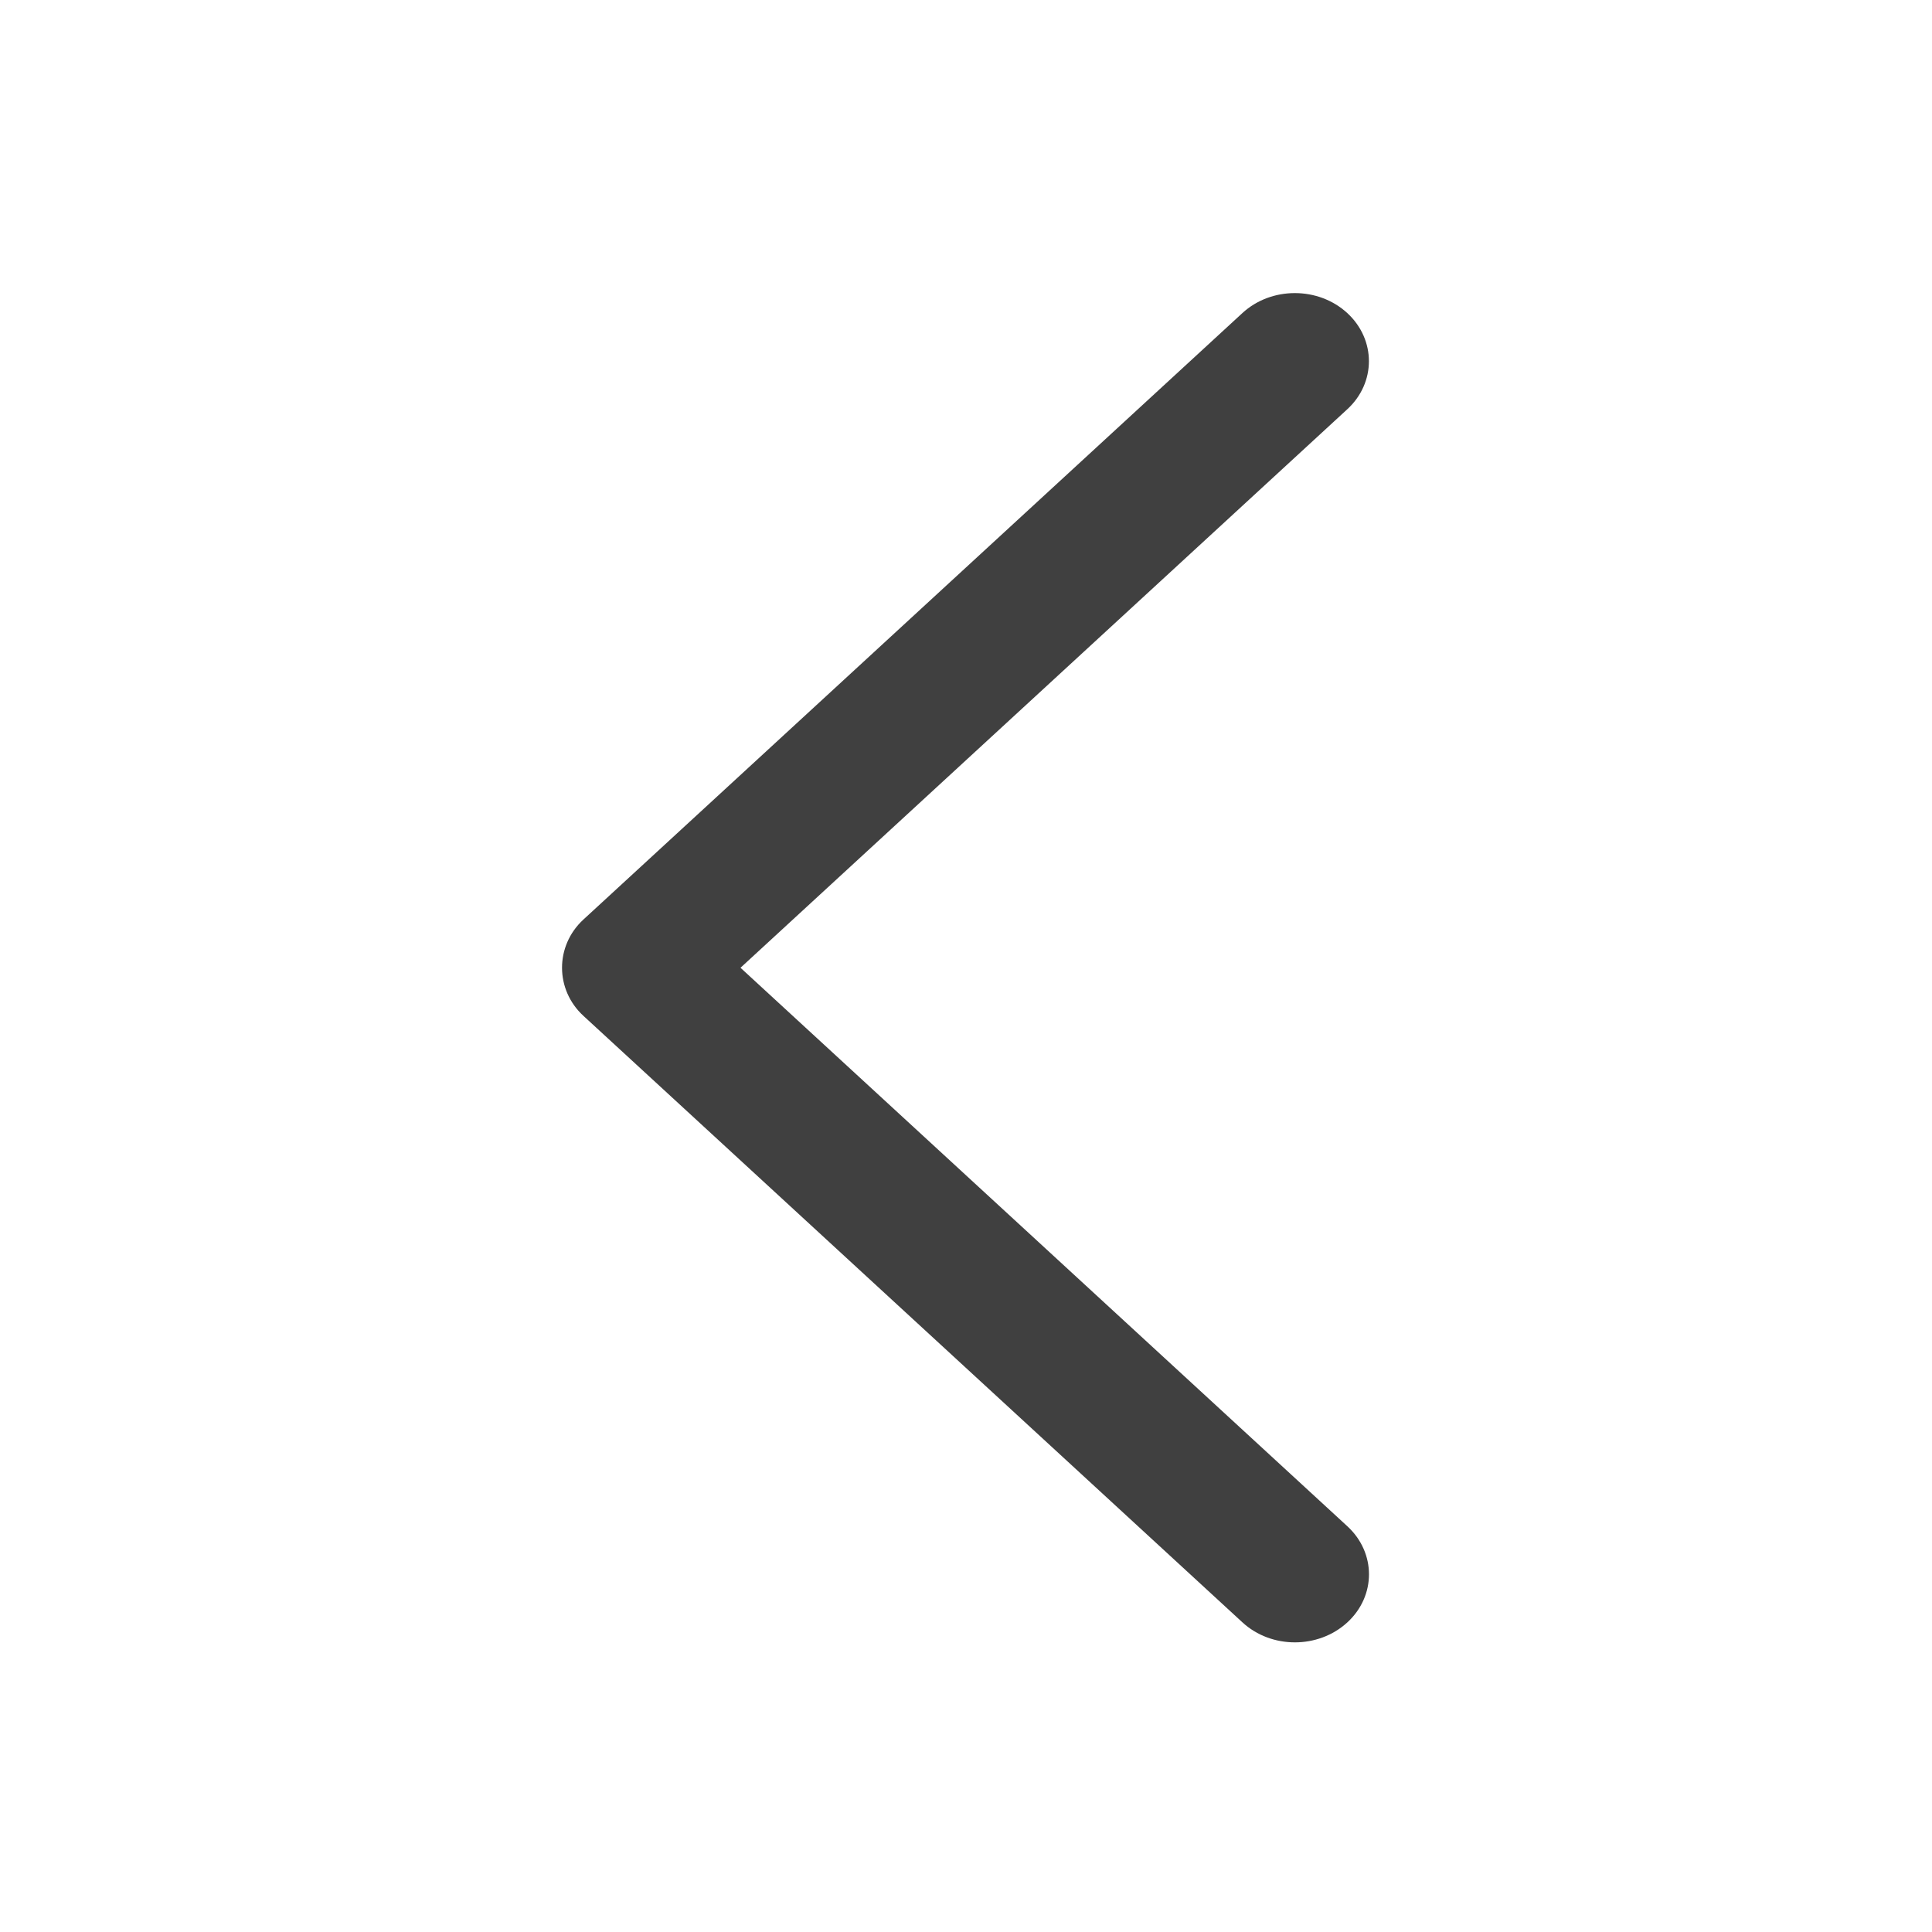
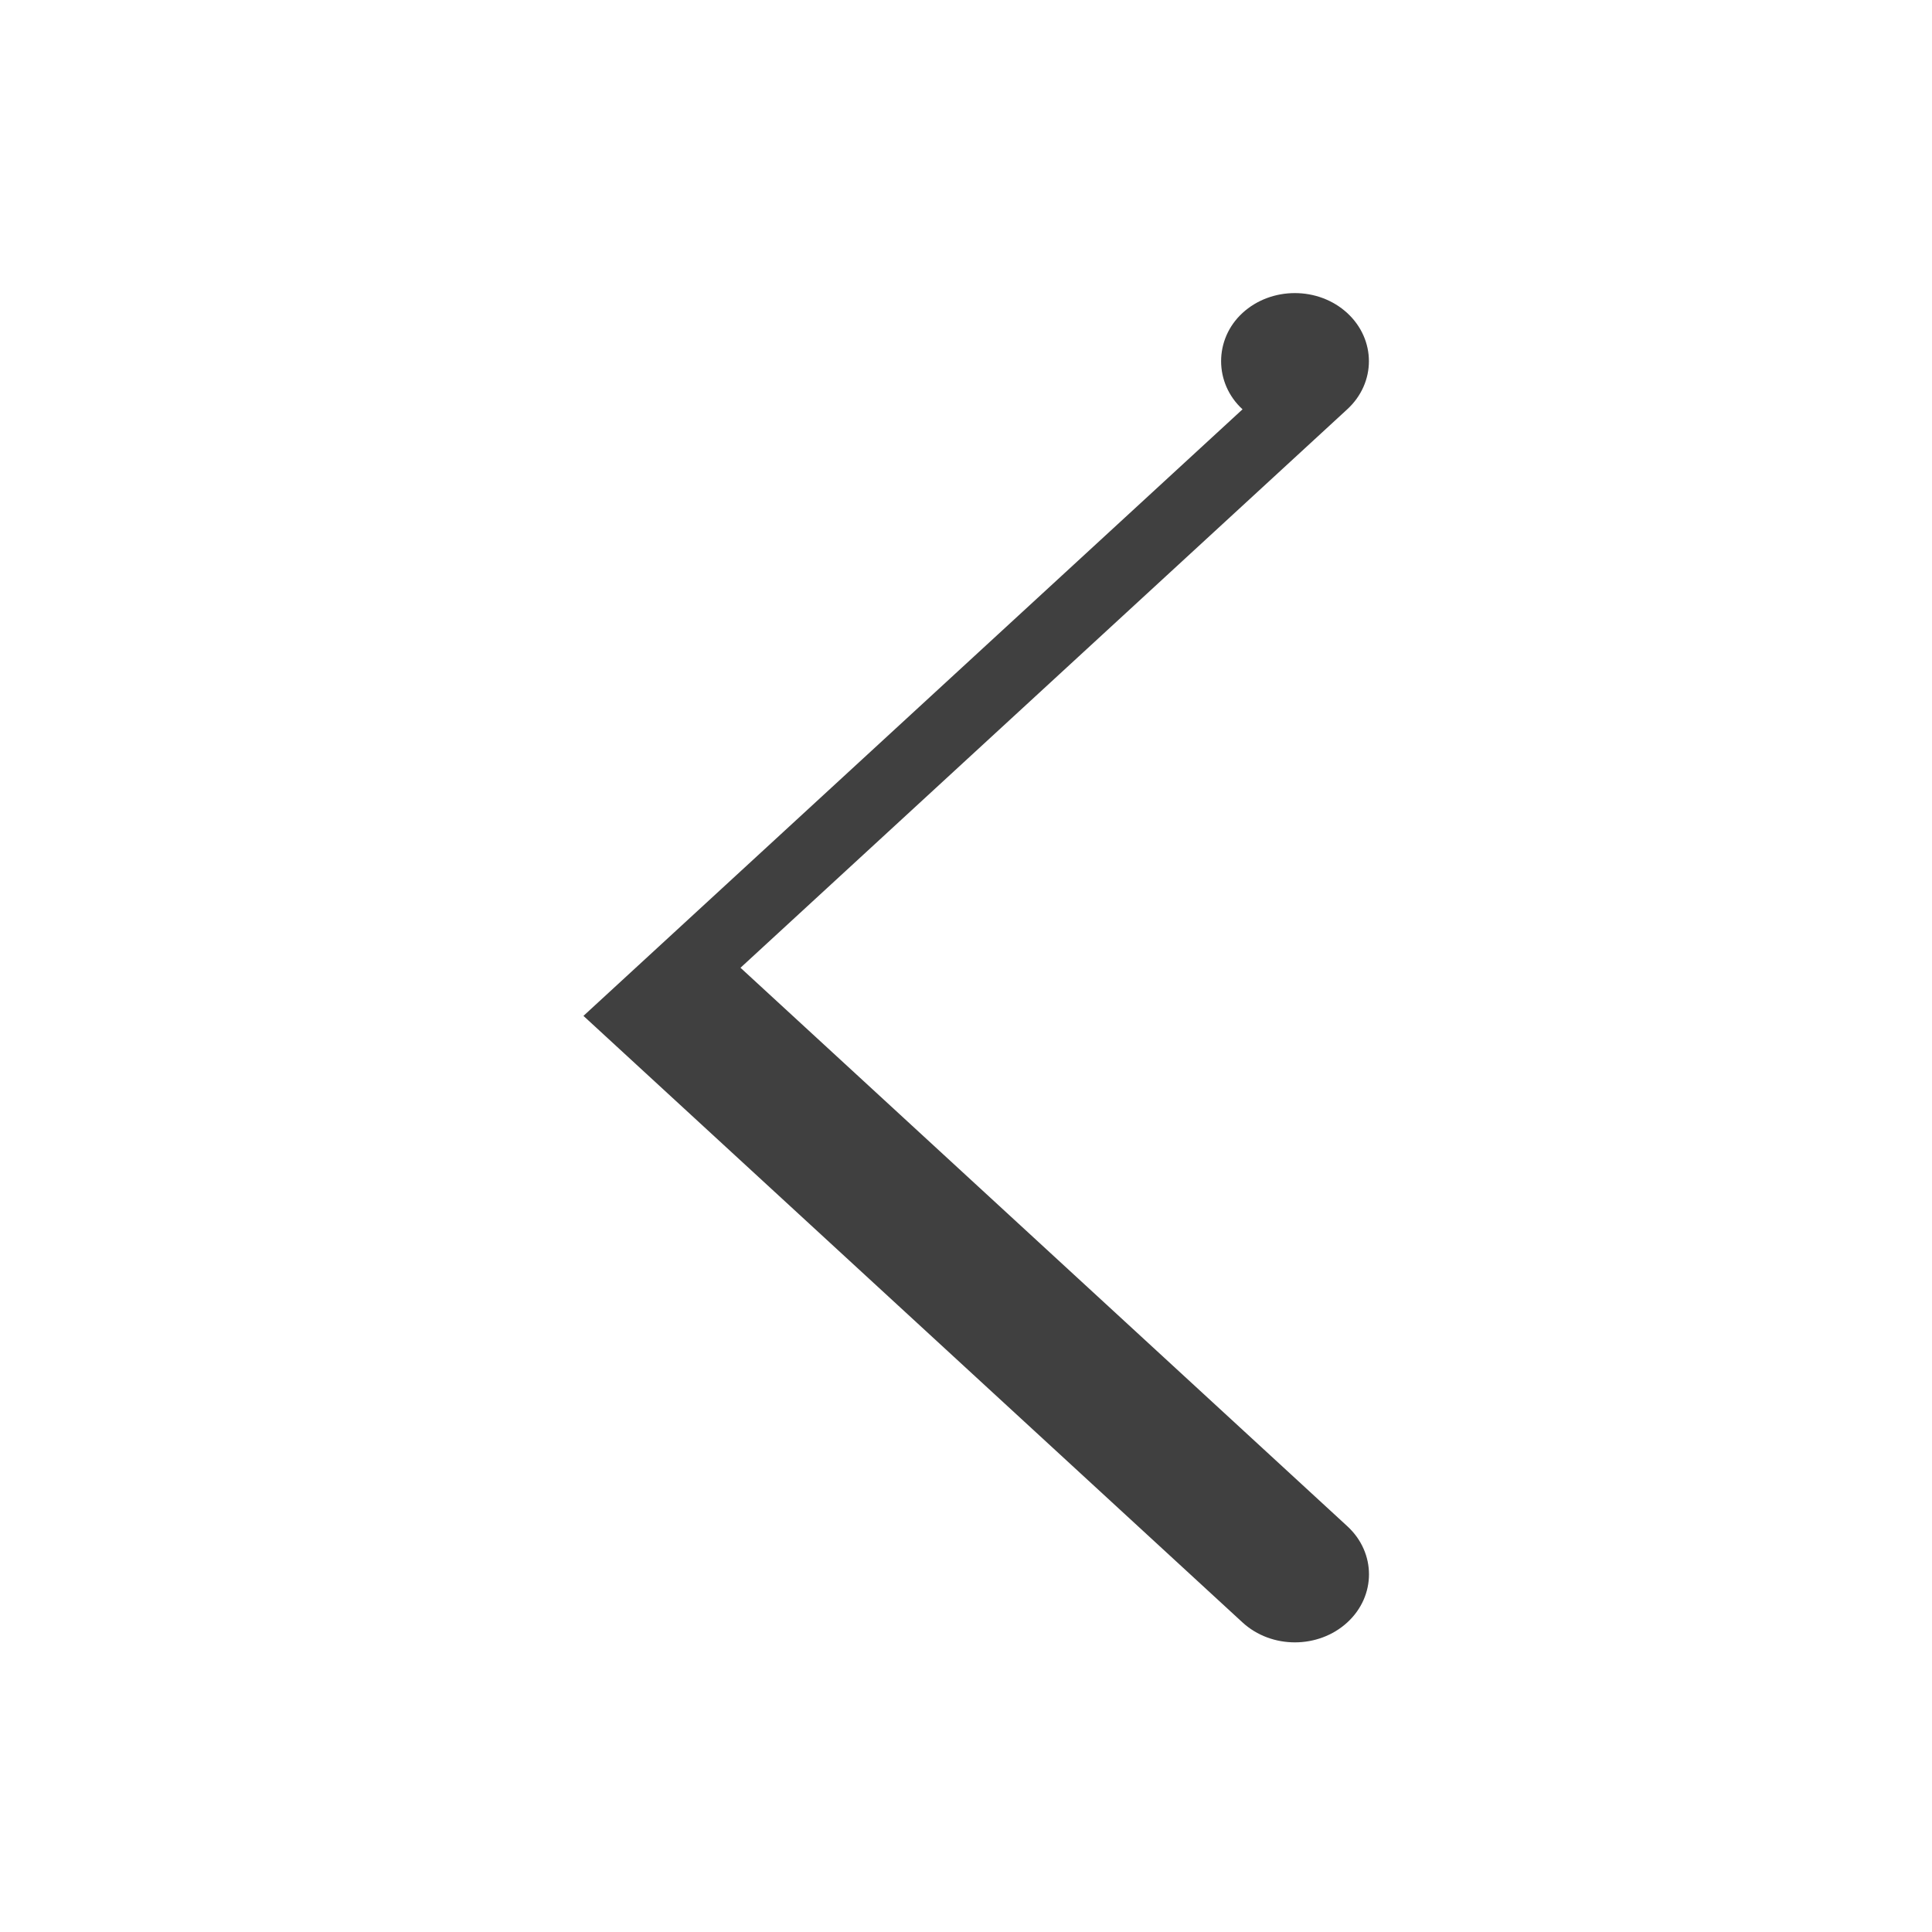
<svg xmlns="http://www.w3.org/2000/svg" xmlns:ns1="http://sodipodi.sourceforge.net/DTD/sodipodi-0.dtd" xmlns:ns2="http://www.inkscape.org/namespaces/inkscape" version="1.1" id="Capa_1" x="0px" y="0px" viewBox="0 0 20 20" xml:space="preserve" ns1:docname="izquierda.svg" width="20" height="20" ns2:version="1.0.2-2 (e86c870879, 2021-01-15)">
  <defs id="defs50" />
  <ns1:namedview pagecolor="#ffffff" bordercolor="#666666" borderopacity="1" objecttolerance="10" gridtolerance="10" guidetolerance="10" ns2:pageopacity="0" ns2:pageshadow="2" ns2:window-width="1920" ns2:window-height="1027" id="namedview48" showgrid="false" ns2:pagecheckerboard="true" ns2:zoom="7.142175" ns2:cx="66.298251" ns2:cy="-2.8012674" ns2:window-x="1272" ns2:window-y="-8" ns2:window-maximized="1" ns2:current-layer="Capa_1" />
  <g id="g15" transform="matrix(0.063,0,0,0.058,2.409,3.034)" style="fill:#404040;fill-opacity:1;stroke-width:16.558">
-     <path id="Chevron_Right" d="M 57.633,129.007 165.93,237.268 c 4.752,4.74 12.451,4.74 17.215,0 4.752,-4.74 4.752,-12.439 0,-17.179 L 83.438,120.418 183.133,20.747 c 4.752,-4.74 4.752,-12.439 0,-17.191 -4.752,-4.74 -12.463,-4.74 -17.215,0 L 57.621,111.816 c -4.679,4.691 -4.679,12.511 0.012,17.191 z" style="fill:#404040;fill-opacity:1;stroke-width:16.558" />
+     <path id="Chevron_Right" d="M 57.633,129.007 165.93,237.268 c 4.752,4.74 12.451,4.74 17.215,0 4.752,-4.74 4.752,-12.439 0,-17.179 L 83.438,120.418 183.133,20.747 c 4.752,-4.74 4.752,-12.439 0,-17.191 -4.752,-4.74 -12.463,-4.74 -17.215,0 c -4.679,4.691 -4.679,12.511 0.012,17.191 z" style="fill:#404040;fill-opacity:1;stroke-width:16.558" />
    <g id="g3" style="fill:#404040;fill-opacity:1;stroke-width:16.558">
	</g>
    <g id="g5" style="fill:#404040;fill-opacity:1;stroke-width:16.558">
	</g>
    <g id="g7" style="fill:#404040;fill-opacity:1;stroke-width:16.558">
	</g>
    <g id="g9" style="fill:#404040;fill-opacity:1;stroke-width:16.558">
	</g>
    <g id="g11" style="fill:#404040;fill-opacity:1;stroke-width:16.558">
	</g>
    <g id="g13" style="fill:#404040;fill-opacity:1;stroke-width:16.558">
	</g>
  </g>
  <g id="g17" transform="translate(-54.113,-0.001)">
</g>
  <g id="g19" transform="translate(-54.113,-0.001)">
</g>
  <g id="g21" transform="translate(-54.113,-0.001)">
</g>
  <g id="g23" transform="translate(-54.113,-0.001)">
</g>
  <g id="g25" transform="translate(-54.113,-0.001)">
</g>
  <g id="g27" transform="translate(-54.113,-0.001)">
</g>
  <g id="g29" transform="translate(-54.113,-0.001)">
</g>
  <g id="g31" transform="translate(-54.113,-0.001)">
</g>
  <g id="g33" transform="translate(-54.113,-0.001)">
</g>
  <g id="g35" transform="translate(-54.113,-0.001)">
</g>
  <g id="g37" transform="translate(-54.113,-0.001)">
</g>
  <g id="g39" transform="translate(-54.113,-0.001)">
</g>
  <g id="g41" transform="translate(-54.113,-0.001)">
</g>
  <g id="g43" transform="translate(-54.113,-0.001)">
</g>
  <g id="g45" transform="translate(-54.113,-0.001)">
</g>
</svg>